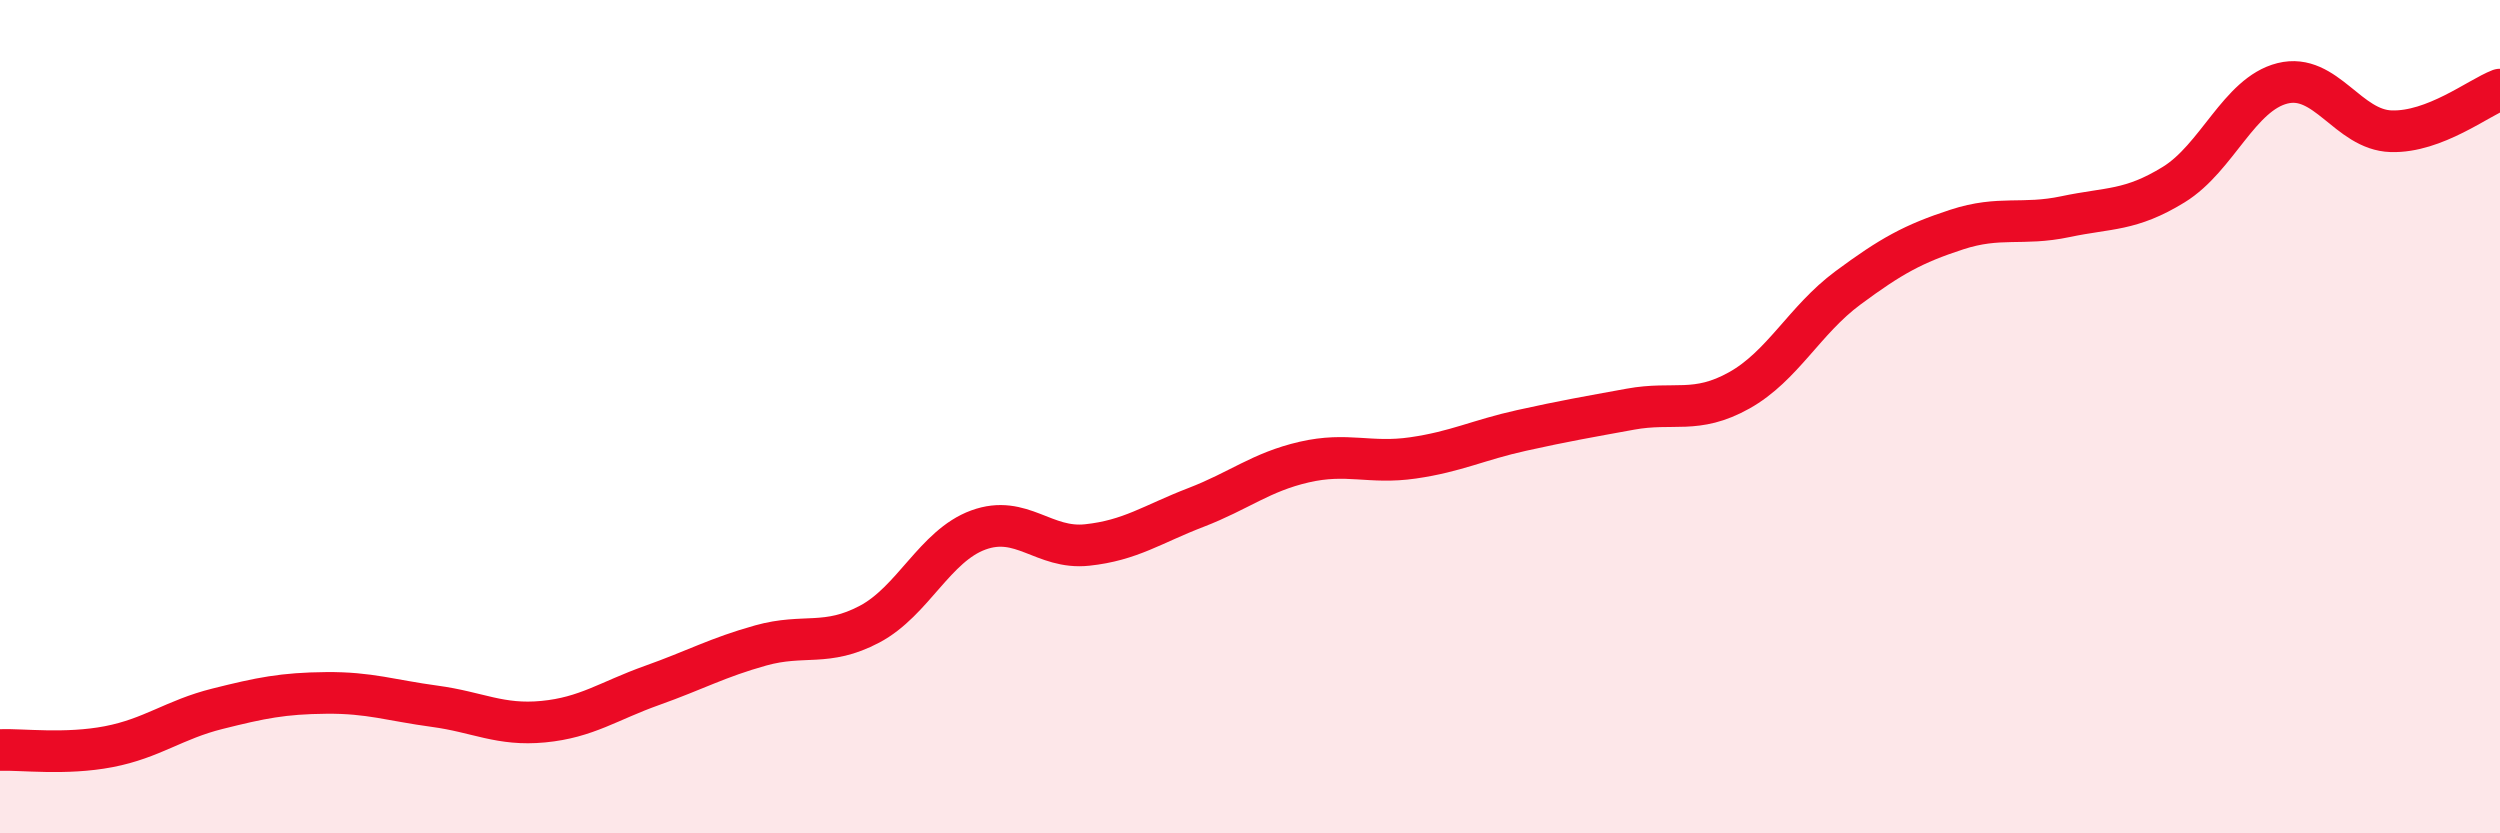
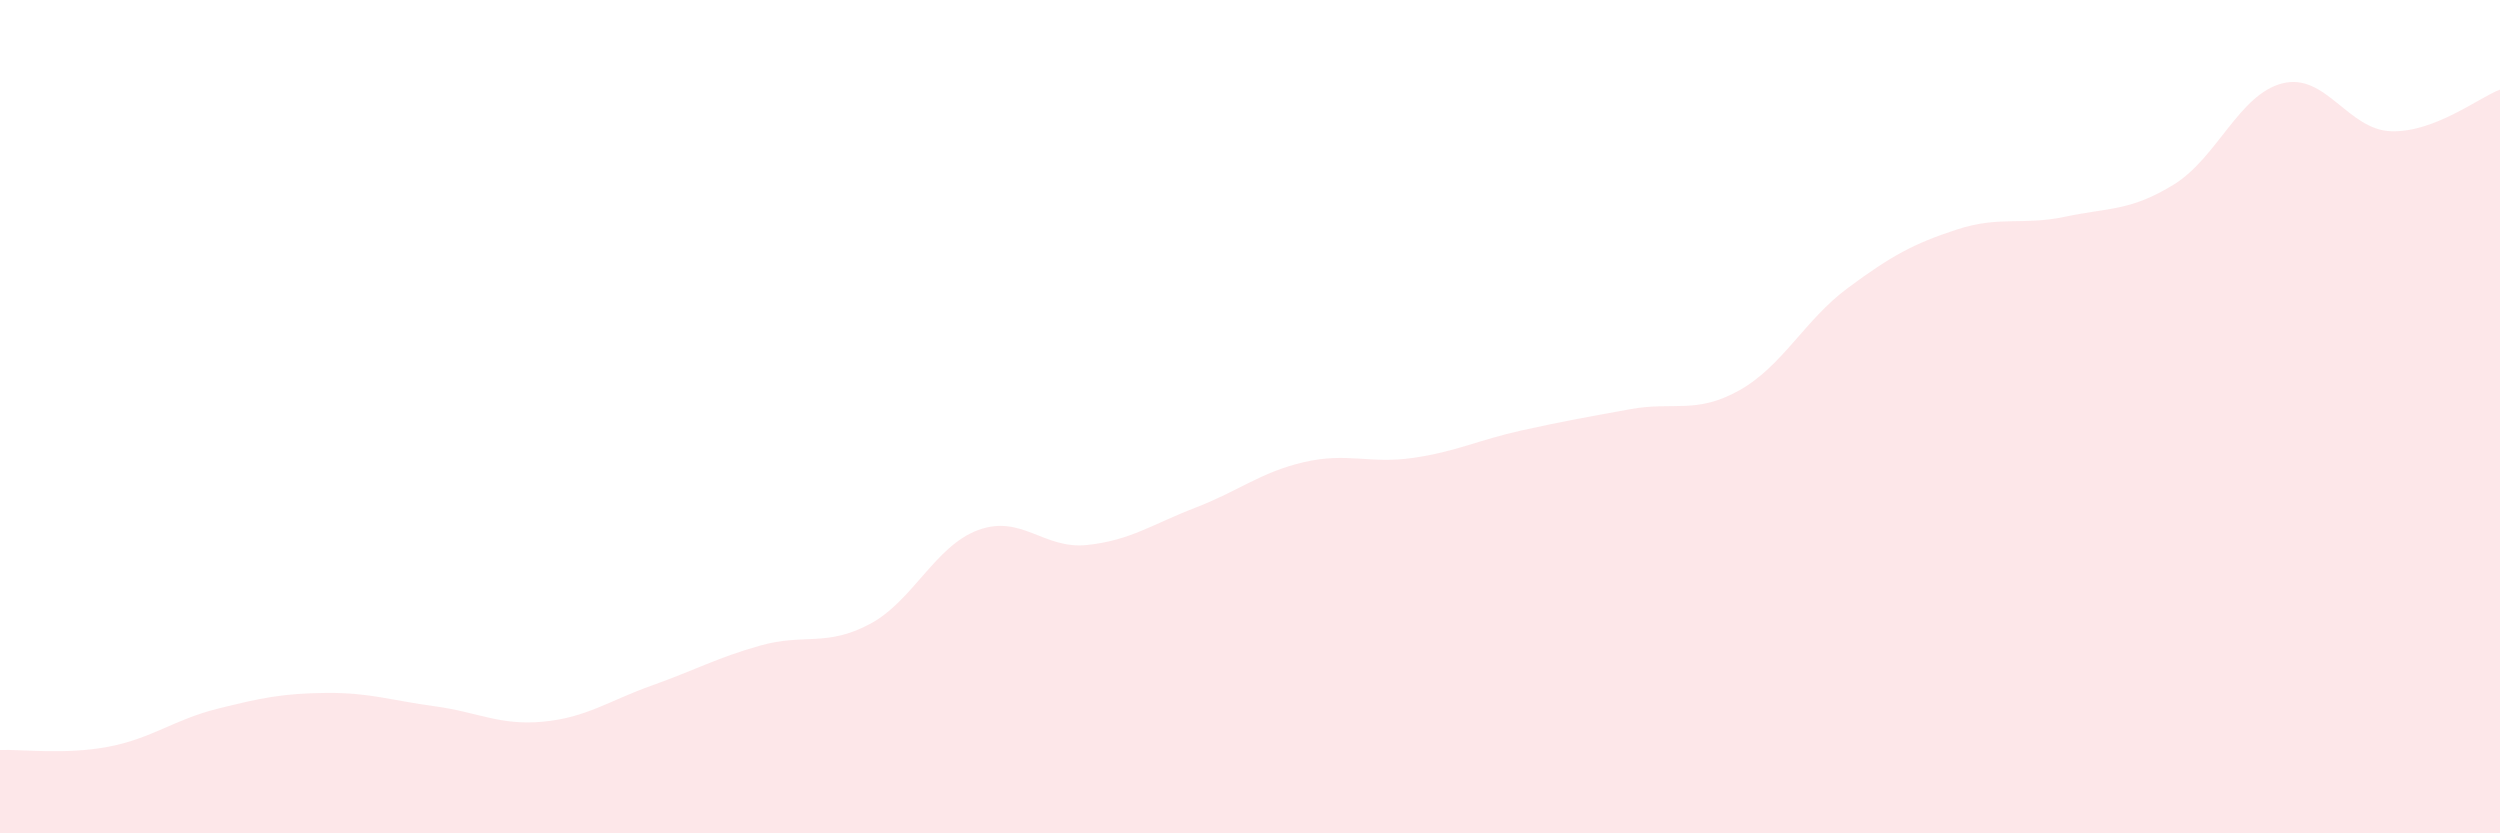
<svg xmlns="http://www.w3.org/2000/svg" width="60" height="20" viewBox="0 0 60 20">
  <path d="M 0,18 C 0.52,17.98 1.57,18.12 2.61,17.92 C 3.65,17.72 4.18,17.27 5.22,17.01 C 6.26,16.75 6.79,16.64 7.83,16.63 C 8.87,16.62 9.39,16.81 10.43,16.95 C 11.47,17.09 12,17.42 13.04,17.32 C 14.08,17.22 14.61,16.82 15.65,16.45 C 16.69,16.08 17.22,15.78 18.26,15.49 C 19.3,15.2 19.83,15.53 20.87,14.98 C 21.91,14.43 22.44,13.1 23.48,12.72 C 24.52,12.34 25.05,13.19 26.09,13.08 C 27.13,12.97 27.66,12.58 28.7,12.18 C 29.74,11.78 30.26,11.33 31.3,11.09 C 32.34,10.85 32.87,11.14 33.91,10.99 C 34.95,10.84 35.48,10.56 36.52,10.33 C 37.56,10.1 38.09,10.01 39.13,9.82 C 40.17,9.63 40.7,9.95 41.74,9.37 C 42.78,8.79 43.31,7.68 44.35,6.91 C 45.39,6.14 45.92,5.85 46.96,5.51 C 48,5.17 48.53,5.42 49.57,5.2 C 50.61,4.98 51.13,5.07 52.17,4.43 C 53.21,3.79 53.74,2.26 54.78,2 C 55.82,1.74 56.35,3.12 57.39,3.15 C 58.43,3.18 59.48,2.35 60,2.15L60 20L0 20Z" fill="#EB0A25" opacity="0.1" stroke-linecap="round" stroke-linejoin="round" />
-   <path d="M 0,18 C 0.52,17.98 1.57,18.12 2.61,17.92 C 3.65,17.72 4.18,17.27 5.22,17.01 C 6.26,16.75 6.79,16.64 7.83,16.63 C 8.87,16.62 9.39,16.81 10.43,16.95 C 11.47,17.09 12,17.42 13.04,17.32 C 14.08,17.22 14.61,16.82 15.65,16.45 C 16.69,16.08 17.22,15.78 18.26,15.49 C 19.3,15.2 19.83,15.53 20.87,14.98 C 21.91,14.43 22.44,13.1 23.48,12.72 C 24.52,12.34 25.05,13.19 26.09,13.08 C 27.13,12.97 27.66,12.58 28.7,12.18 C 29.74,11.78 30.26,11.33 31.3,11.09 C 32.34,10.85 32.87,11.14 33.91,10.99 C 34.95,10.84 35.48,10.56 36.52,10.33 C 37.56,10.1 38.09,10.01 39.13,9.82 C 40.17,9.63 40.7,9.95 41.74,9.37 C 42.78,8.79 43.31,7.68 44.35,6.91 C 45.39,6.14 45.92,5.85 46.96,5.51 C 48,5.17 48.53,5.42 49.57,5.2 C 50.61,4.98 51.13,5.07 52.17,4.43 C 53.21,3.79 53.74,2.26 54.78,2 C 55.82,1.74 56.35,3.12 57.39,3.15 C 58.43,3.18 59.48,2.35 60,2.15" stroke="#EB0A25" stroke-width="1" fill="none" stroke-linecap="round" stroke-linejoin="round" />
</svg>